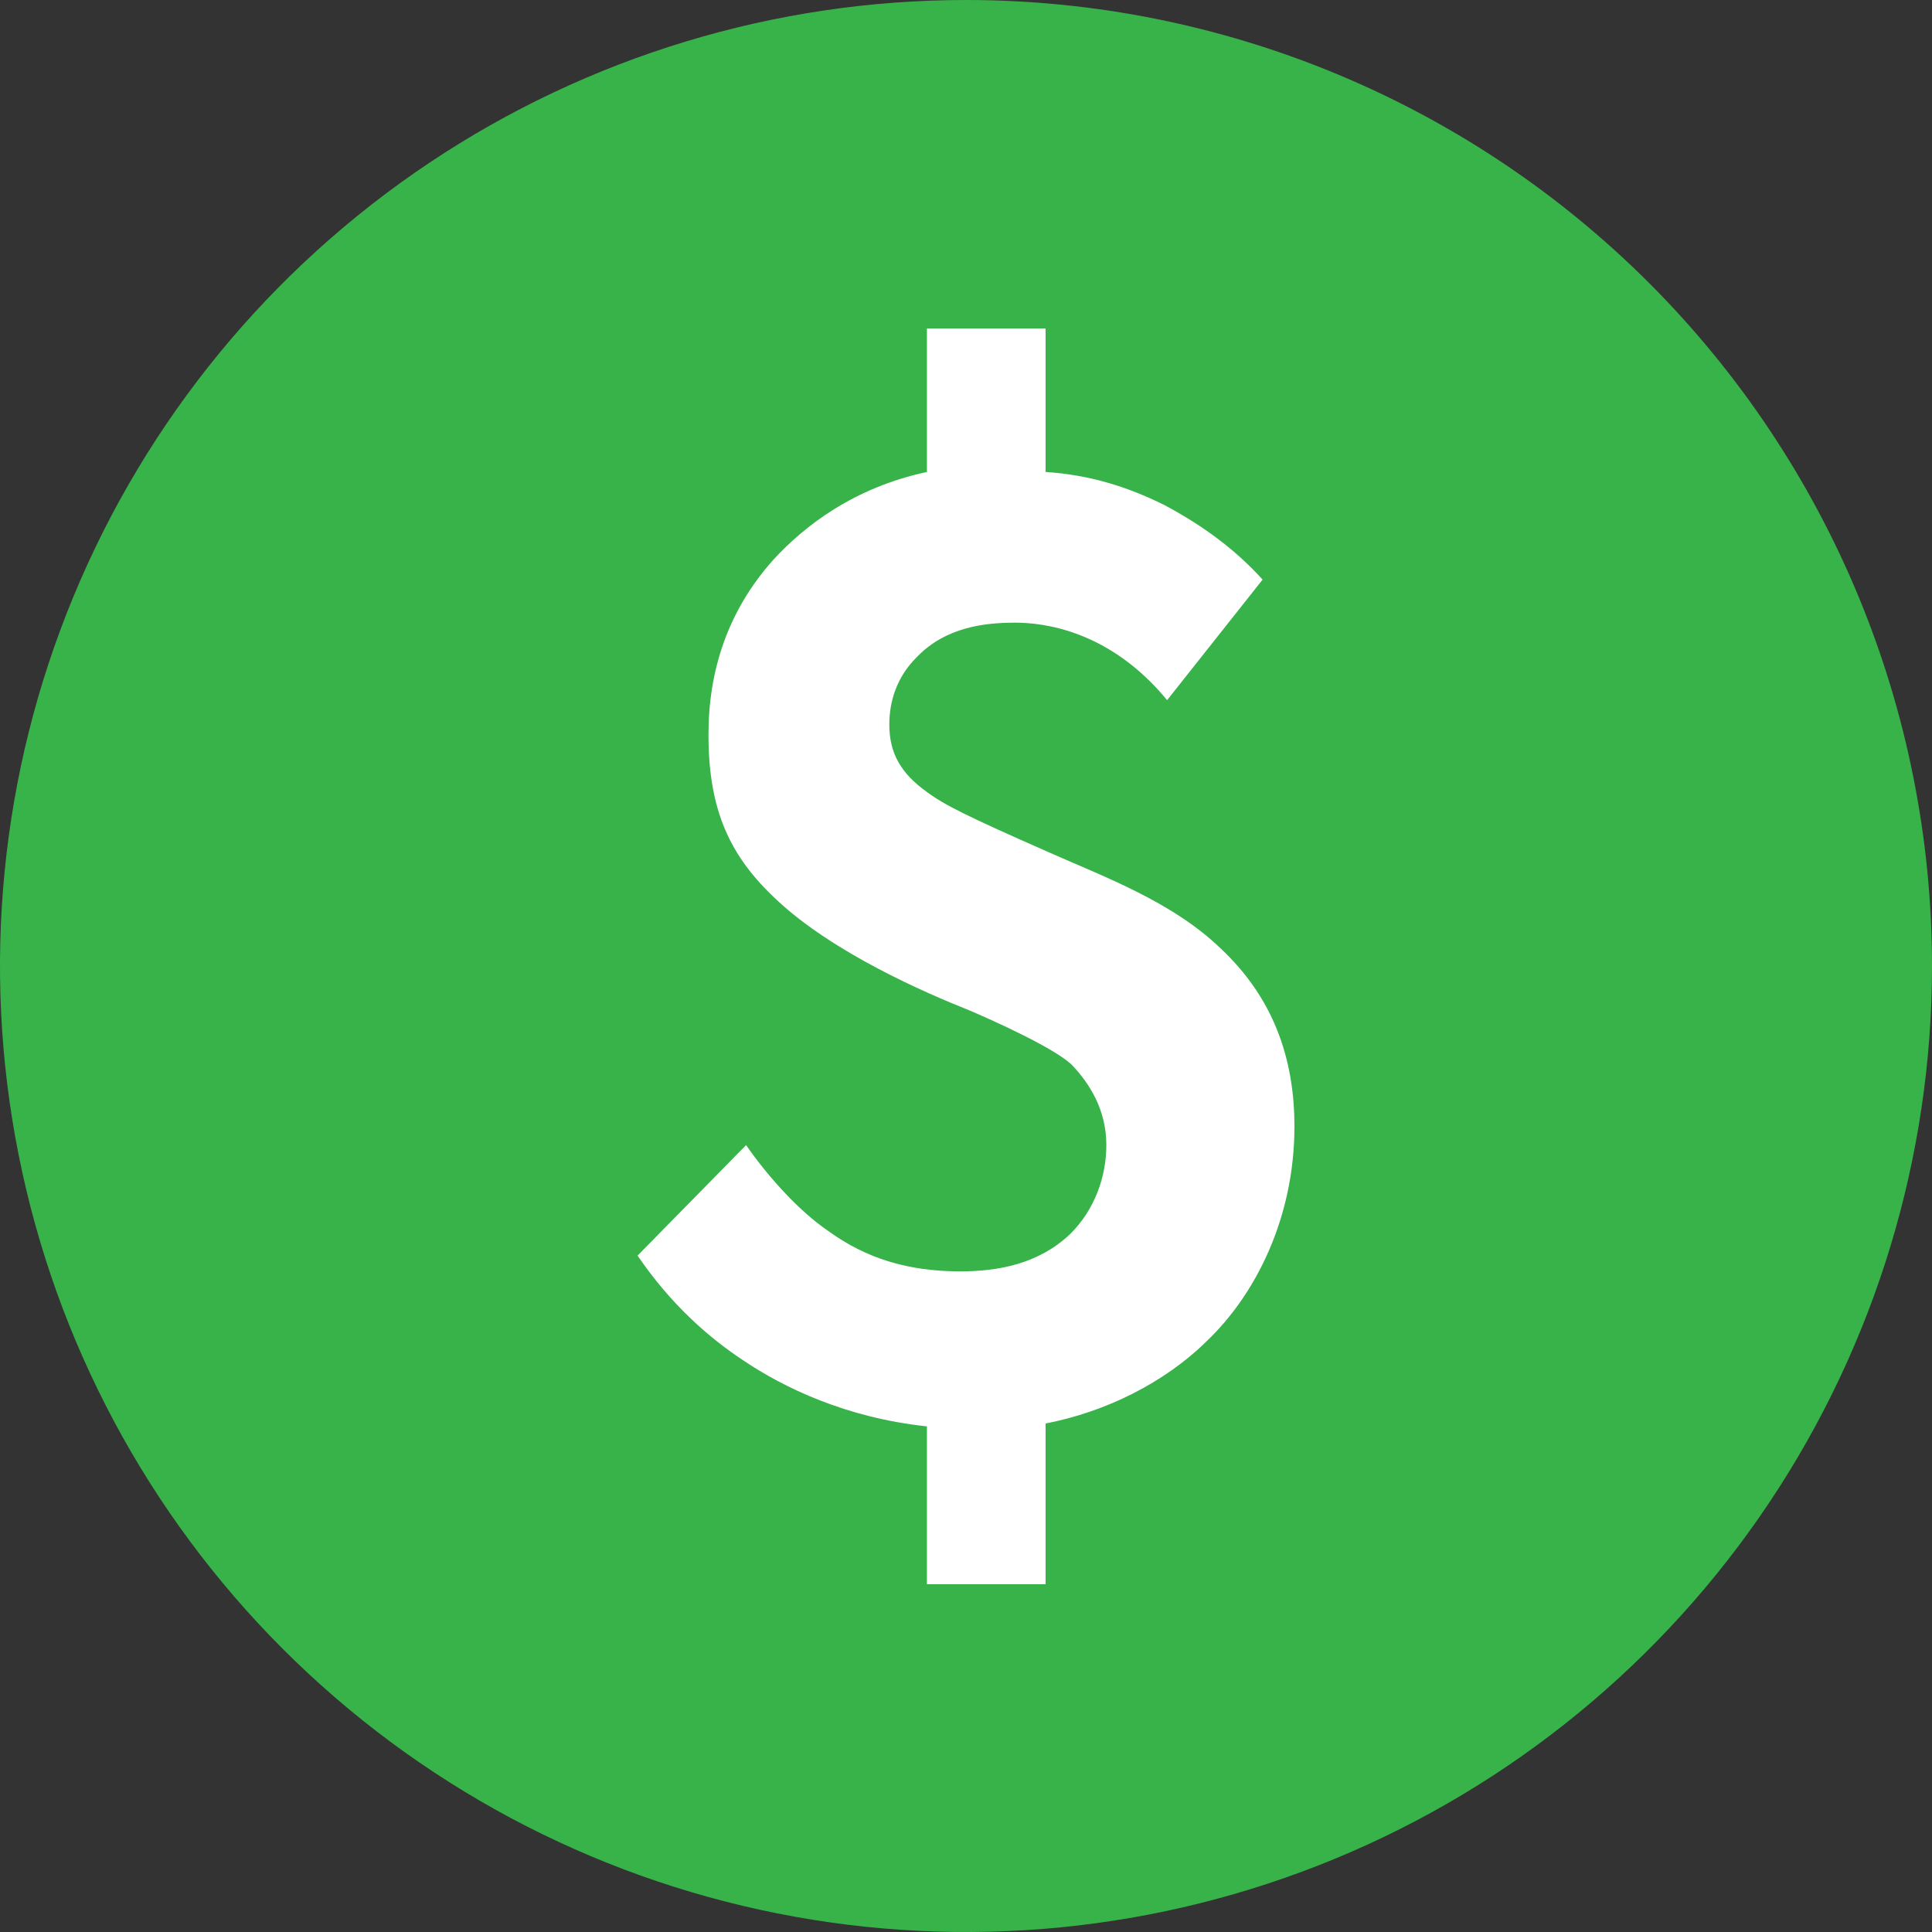
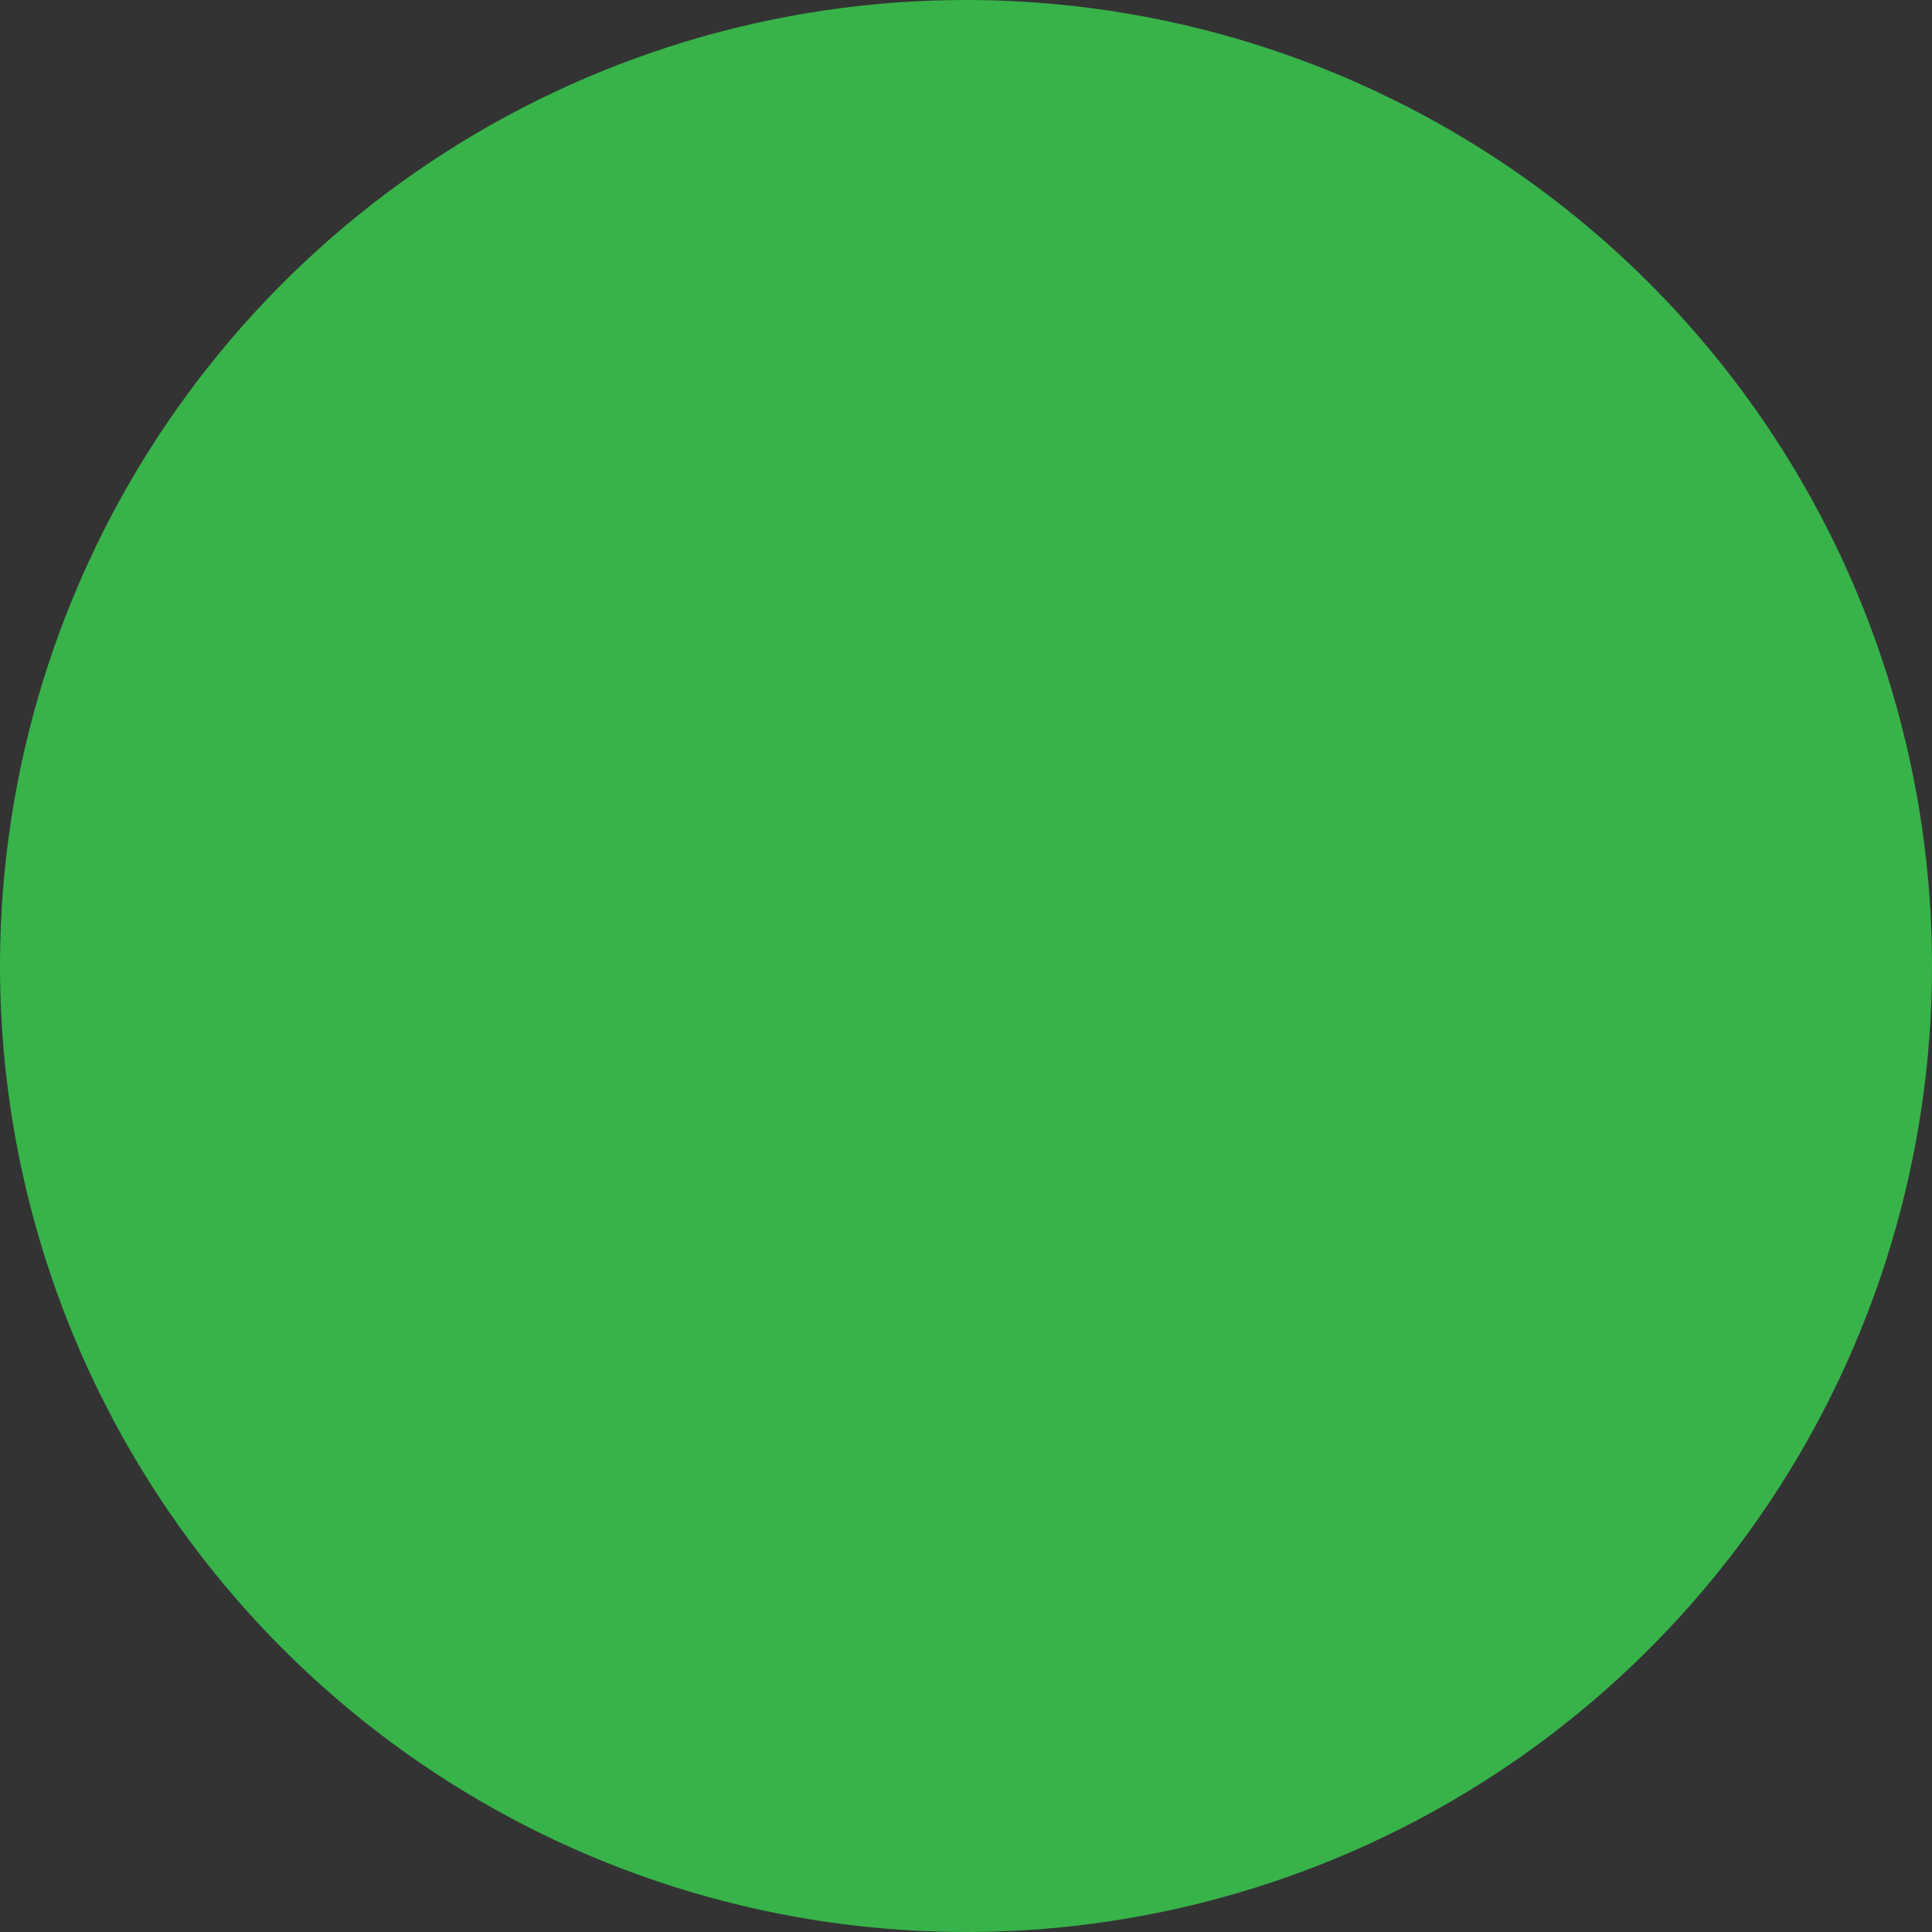
<svg xmlns="http://www.w3.org/2000/svg" width="100" height="100" viewBox="0 0 100 100" fill="none">
  <rect x="0" y="0" width="100" height="100" fill="#333333" stroke="none" />
  <path d="M100 50C100 59.889 97.067 69.556 91.573 77.779C86.079 86.001 78.27 92.41 69.133 96.194C59.997 99.979 49.944 100.969 40.244 99.039C30.545 97.11 21.636 92.347 14.644 85.354C7.651 78.361 2.889 69.452 0.96 59.753C-0.969 50.053 0.022 40 3.807 30.864C7.592 21.727 14.001 13.919 22.224 8.425C30.447 2.931 40.114 -0.001 50.003 8.68515e-08C63.263 0.002 75.98 5.27 85.356 14.647C94.732 24.023 99.999 36.74 100 50V50Z" fill="#37B34A" />
-   <path d="M47.978 17V24.429C44.159 25.246 41.612 27.251 40.04 28.96C37.643 31.634 36.67 34.754 36.67 38.023C36.67 41.96 37.793 44.337 40.189 46.566C43.11 49.314 47.903 51.394 50.15 52.286C51.198 52.731 54.718 54.291 55.542 55.183C56.366 56.074 57.264 57.411 57.264 59.269C57.264 60.903 56.665 62.611 55.392 63.874C53.745 65.434 51.648 65.806 49.7 65.806C47.004 65.806 44.833 65.137 42.886 63.726C41.238 62.611 39.59 60.68 38.617 59.269L33 64.989C34.722 67.514 36.67 69.223 38.467 70.411C40.564 71.823 43.784 73.383 47.978 73.829V82H54.119V73.68C57.189 73.086 60.26 71.6 62.507 69.371C64.978 66.994 67 63.057 67 58.303C67 54.737 65.877 51.617 63.181 49.091C60.634 46.64 57.114 45.377 54.119 44.04C50.075 42.257 48.877 41.663 47.978 40.994C46.63 40.029 46.031 38.989 46.031 37.503C46.031 36.314 46.405 35.051 47.454 34.011C48.952 32.451 50.974 32.229 52.546 32.229C53.969 32.229 57.414 32.6 60.41 36.24L65.352 30C64.004 28.514 62.357 27.251 60.26 26.137C58.313 25.171 56.366 24.577 54.119 24.429V17H47.978Z" fill="white" />
</svg>